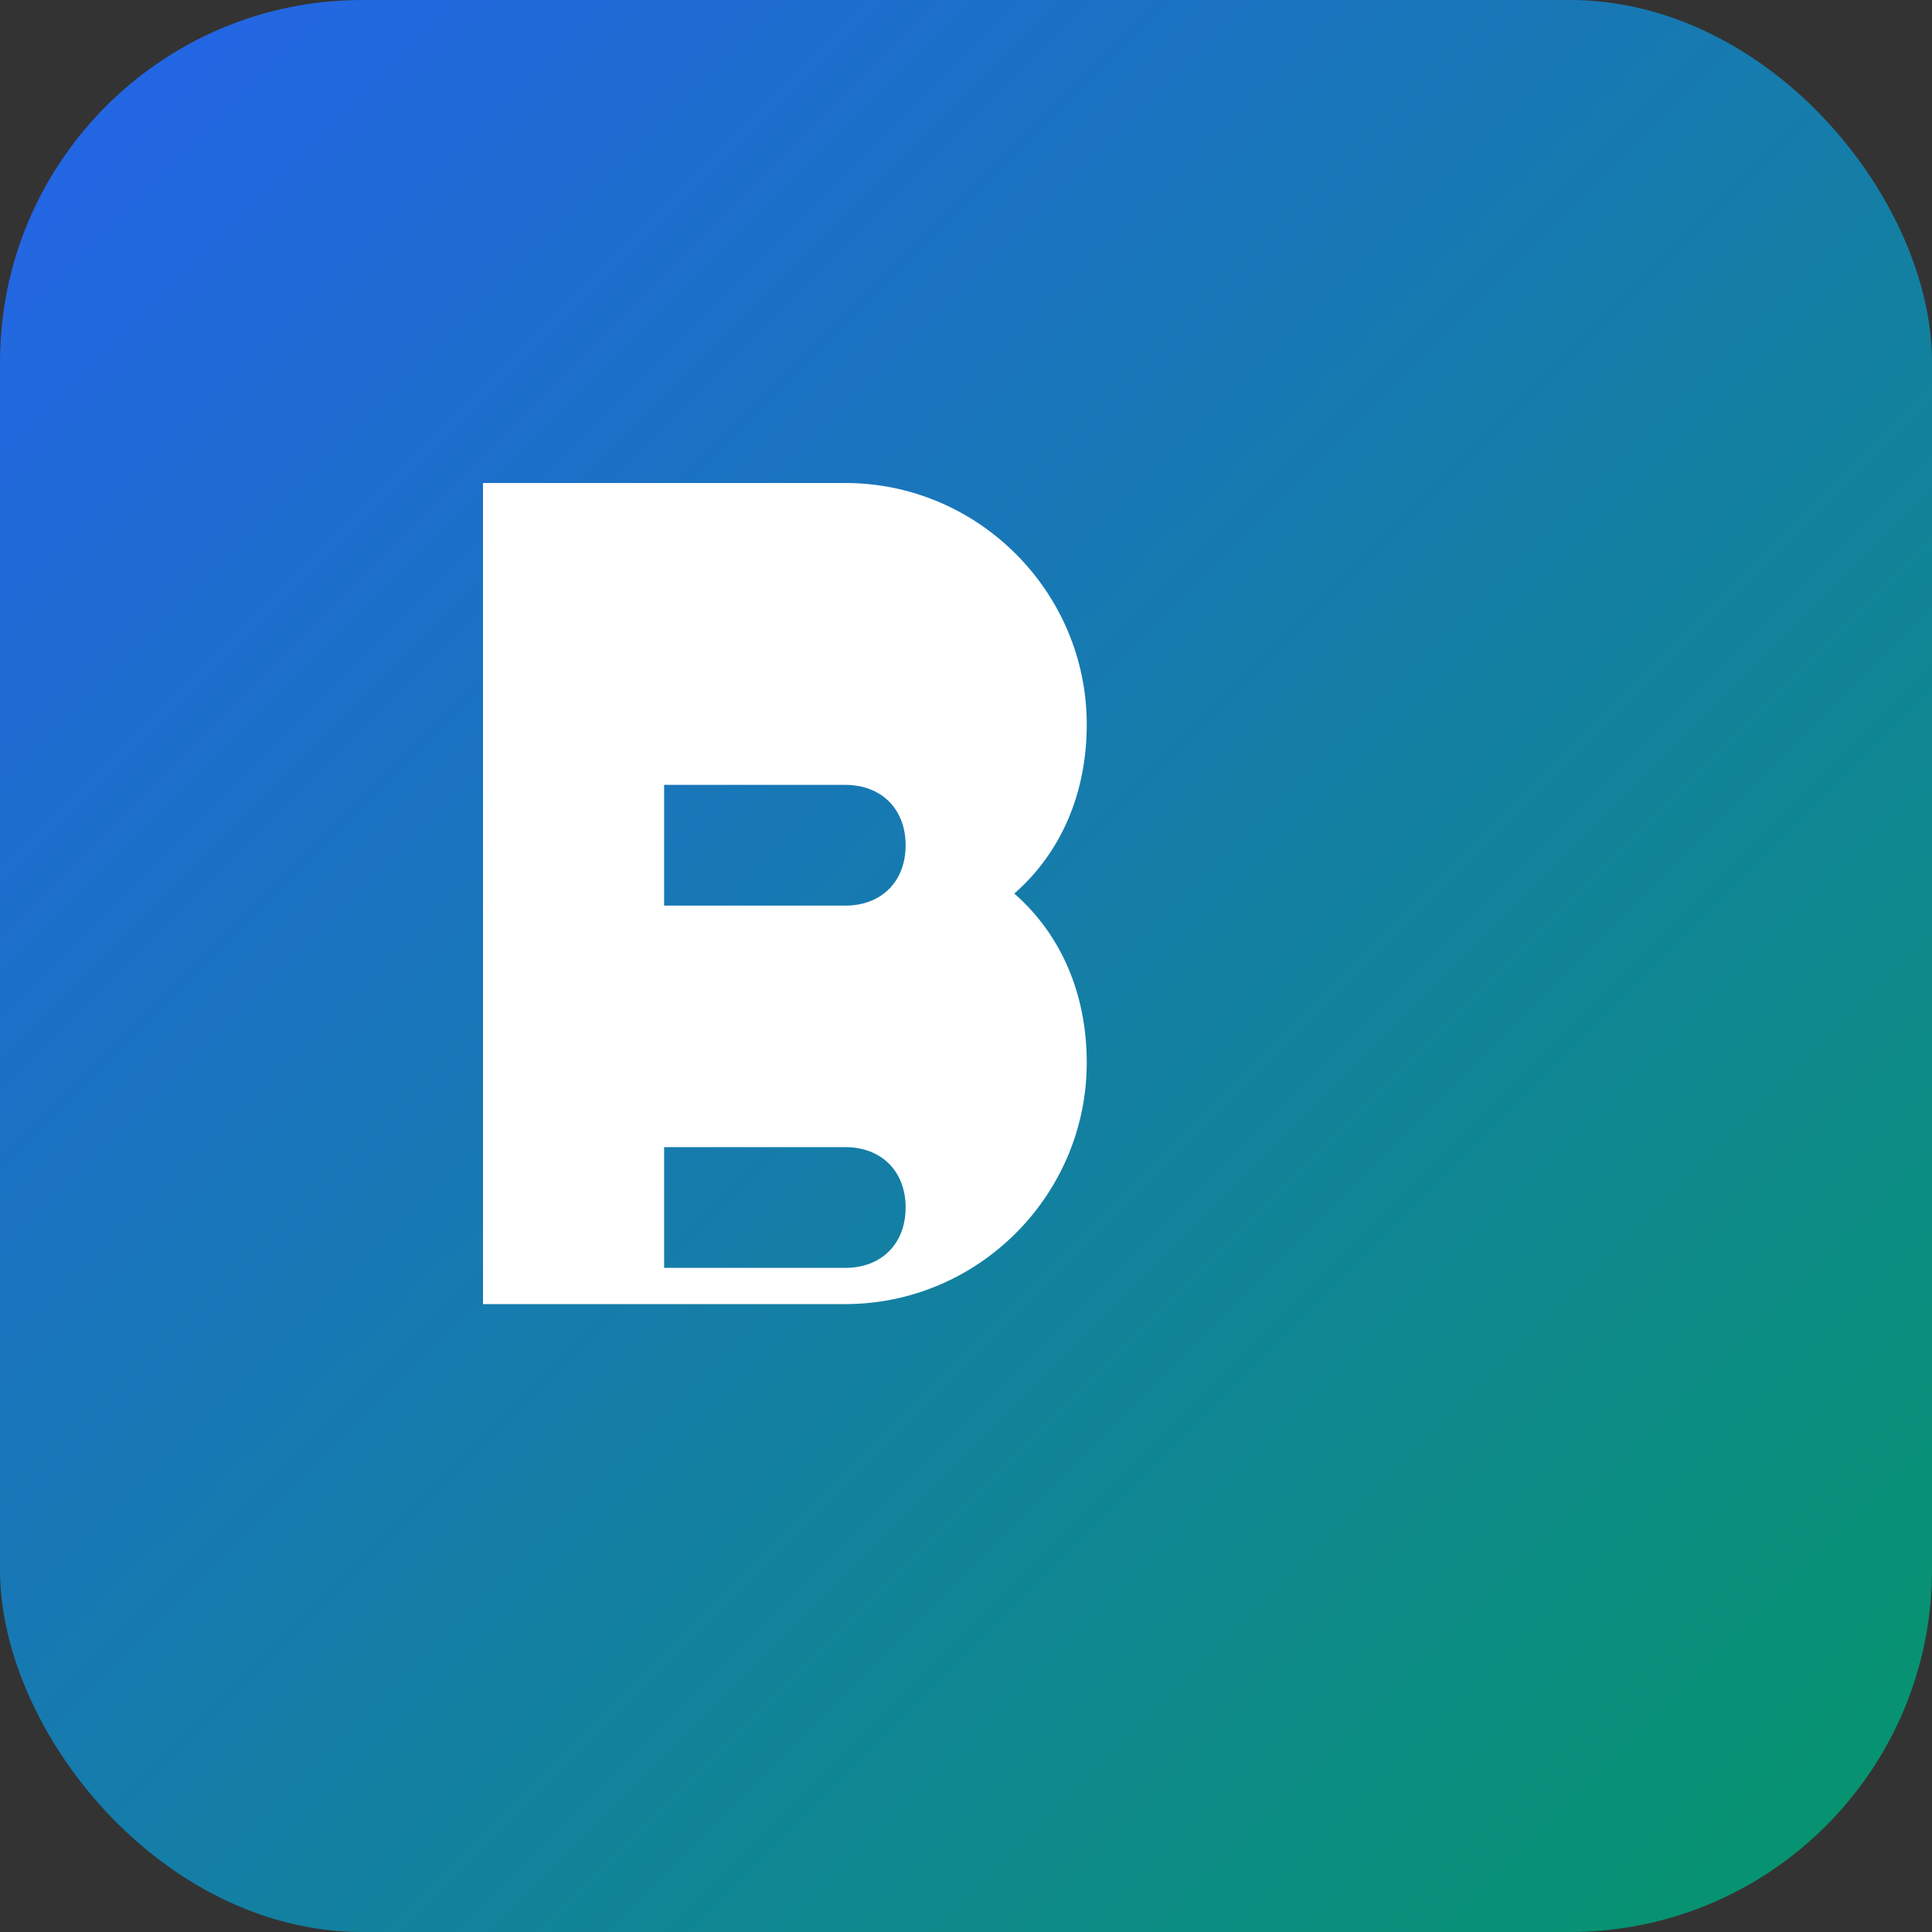
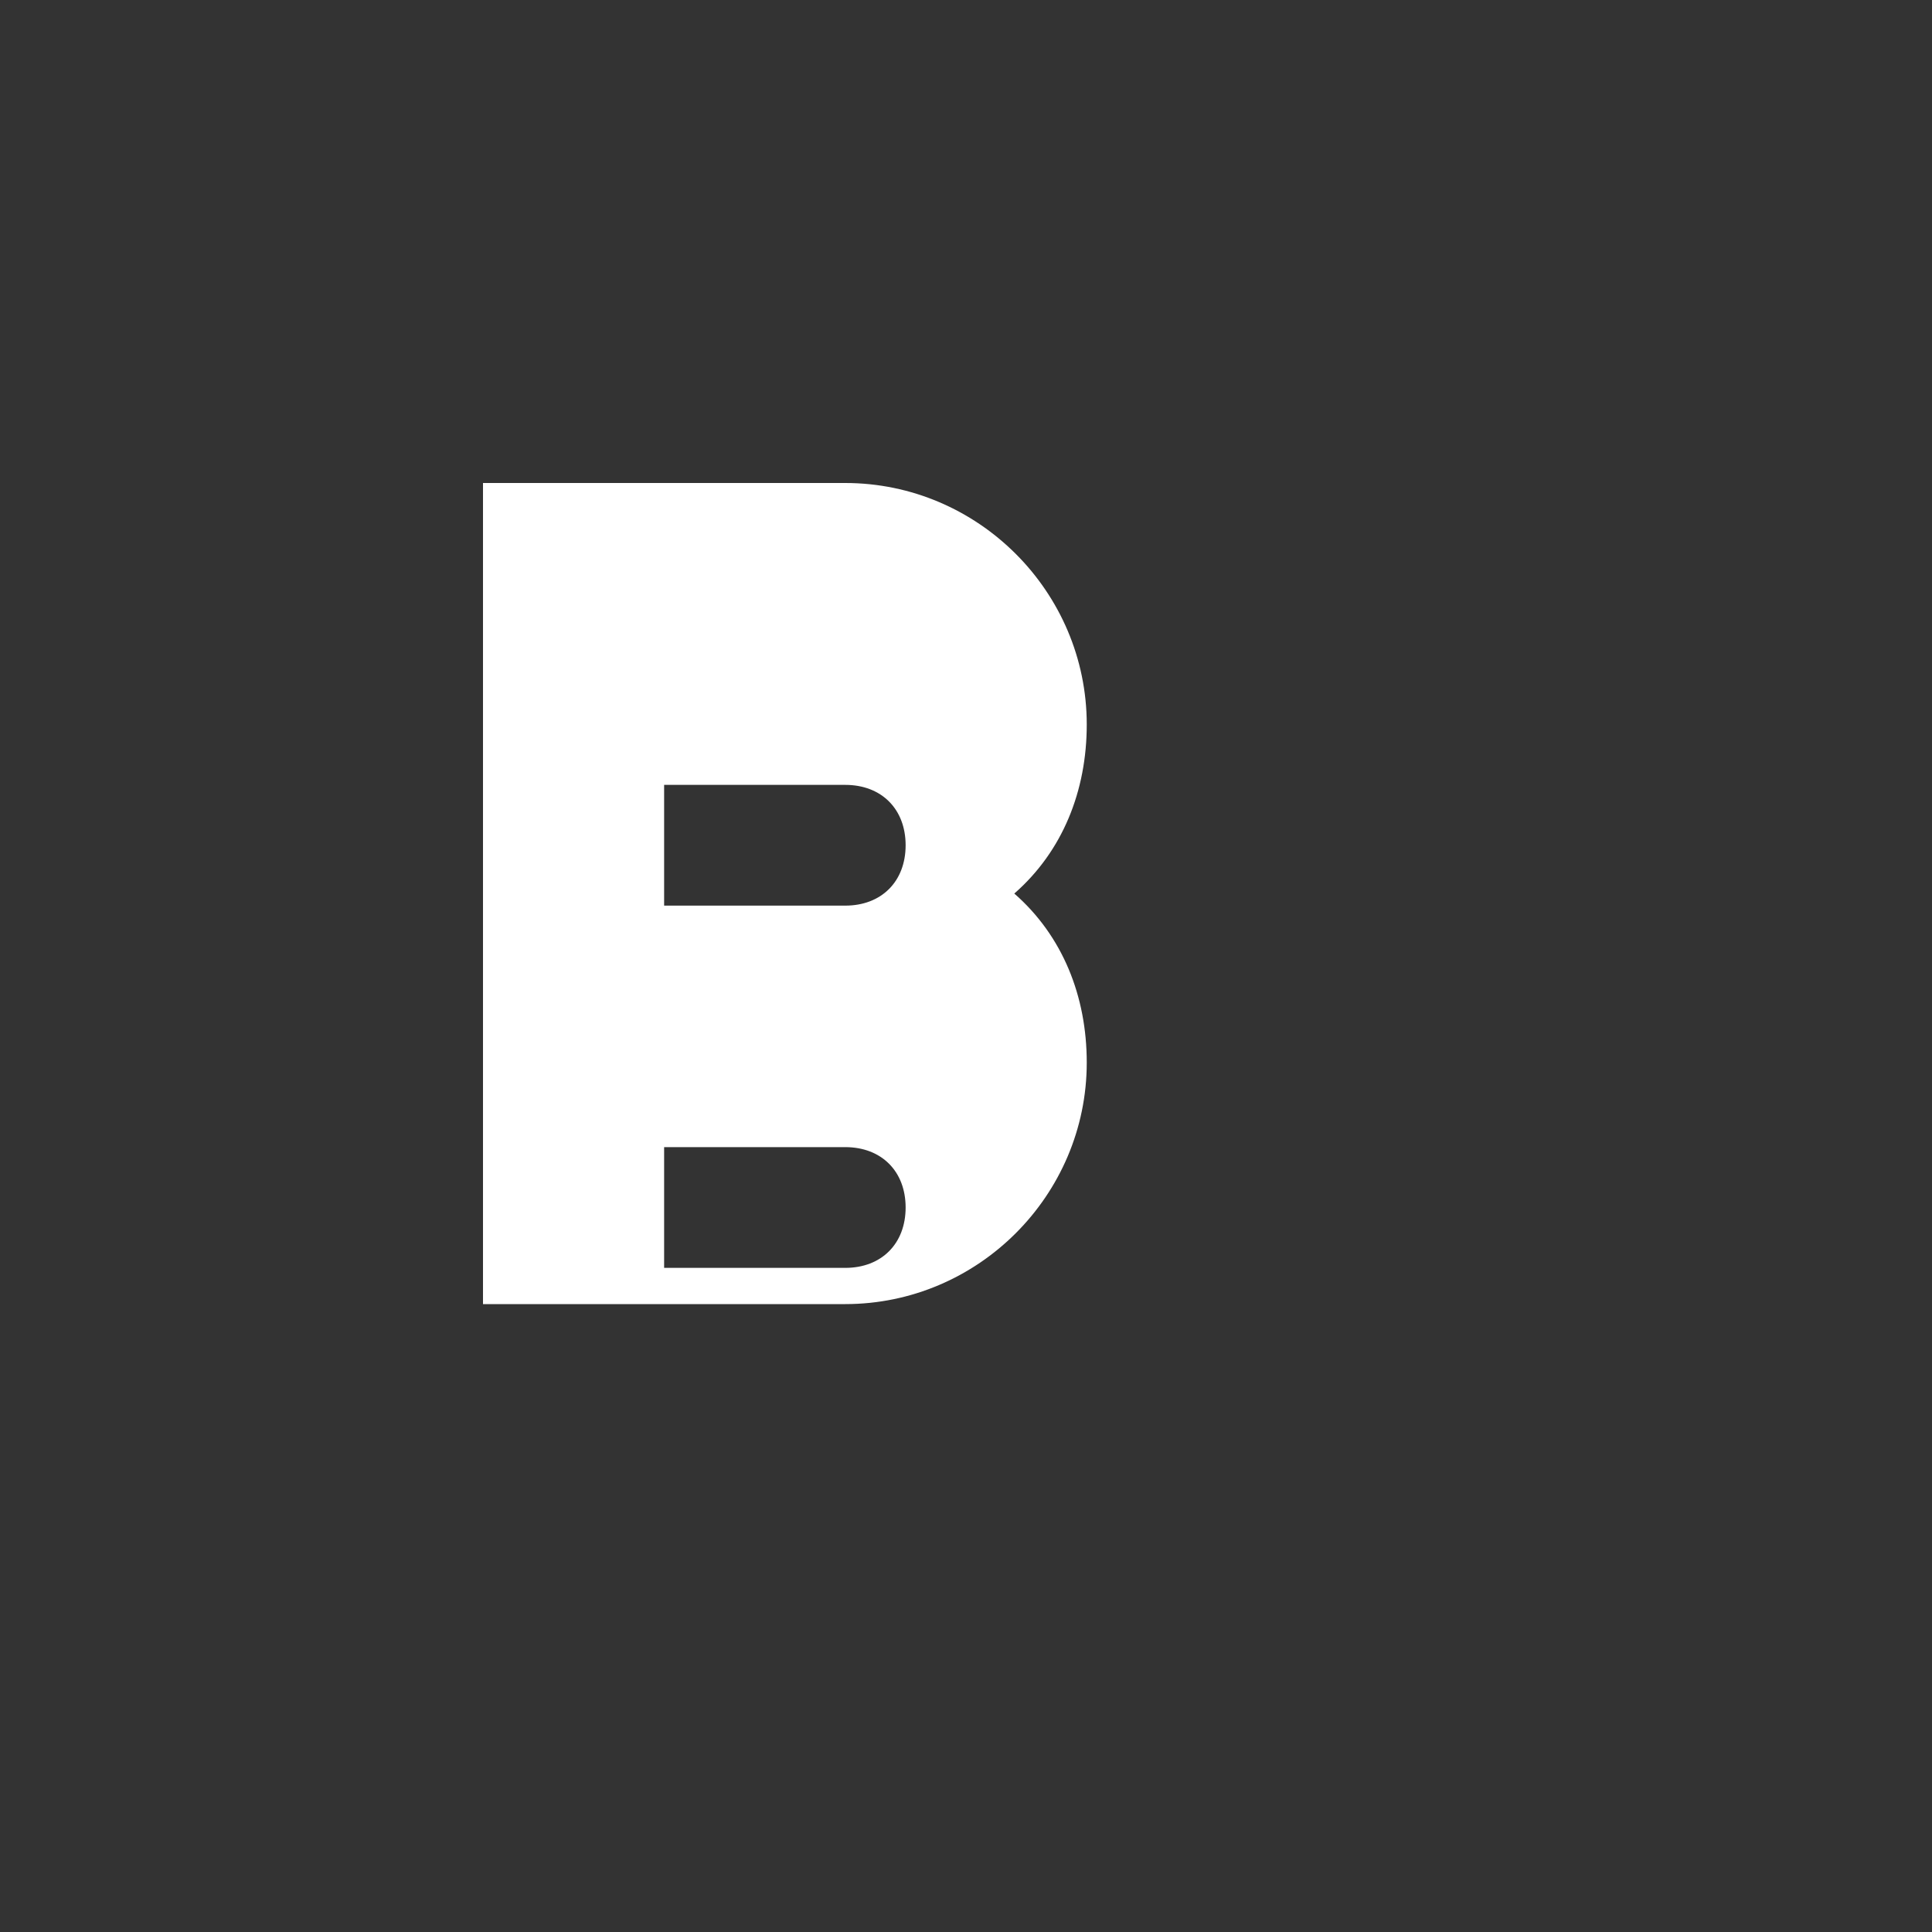
<svg xmlns="http://www.w3.org/2000/svg" width="32" height="32" viewBox="0 0 32 32" fill="none">
  <rect x="0" y="0" width="32" height="32" fill="#333333" stroke="none" />
-   <rect width="32" height="32" rx="6" fill="url(#gradient)" />
-   <path d="M8 24V8h6c2.2 0 4 1.8 4 4 0 1.1-.4 2.1-1.2 2.8.8.7 1.2 1.7 1.2 2.8 0 2.2-1.8 4-4 4H8zm3-9h3c.6 0 1-.4 1-1s-.4-1-1-1h-3v2zm0 6h3c.6 0 1-.4 1-1s-.4-1-1-1h-3v2z" fill="white" />
+   <path d="M8 24V8h6c2.2 0 4 1.8 4 4 0 1.1-.4 2.1-1.2 2.8.8.7 1.2 1.7 1.2 2.8 0 2.2-1.8 4-4 4H8zm3-9h3c.6 0 1-.4 1-1s-.4-1-1-1h-3v2m0 6h3c.6 0 1-.4 1-1s-.4-1-1-1h-3v2z" fill="white" />
  <defs>
    <linearGradient id="gradient" x1="0" y1="0" x2="32" y2="32" gradientUnits="userSpaceOnUse">
      <stop stop-color="#2563eb" />
      <stop offset="1" stop-color="#059669" />
    </linearGradient>
  </defs>
</svg>